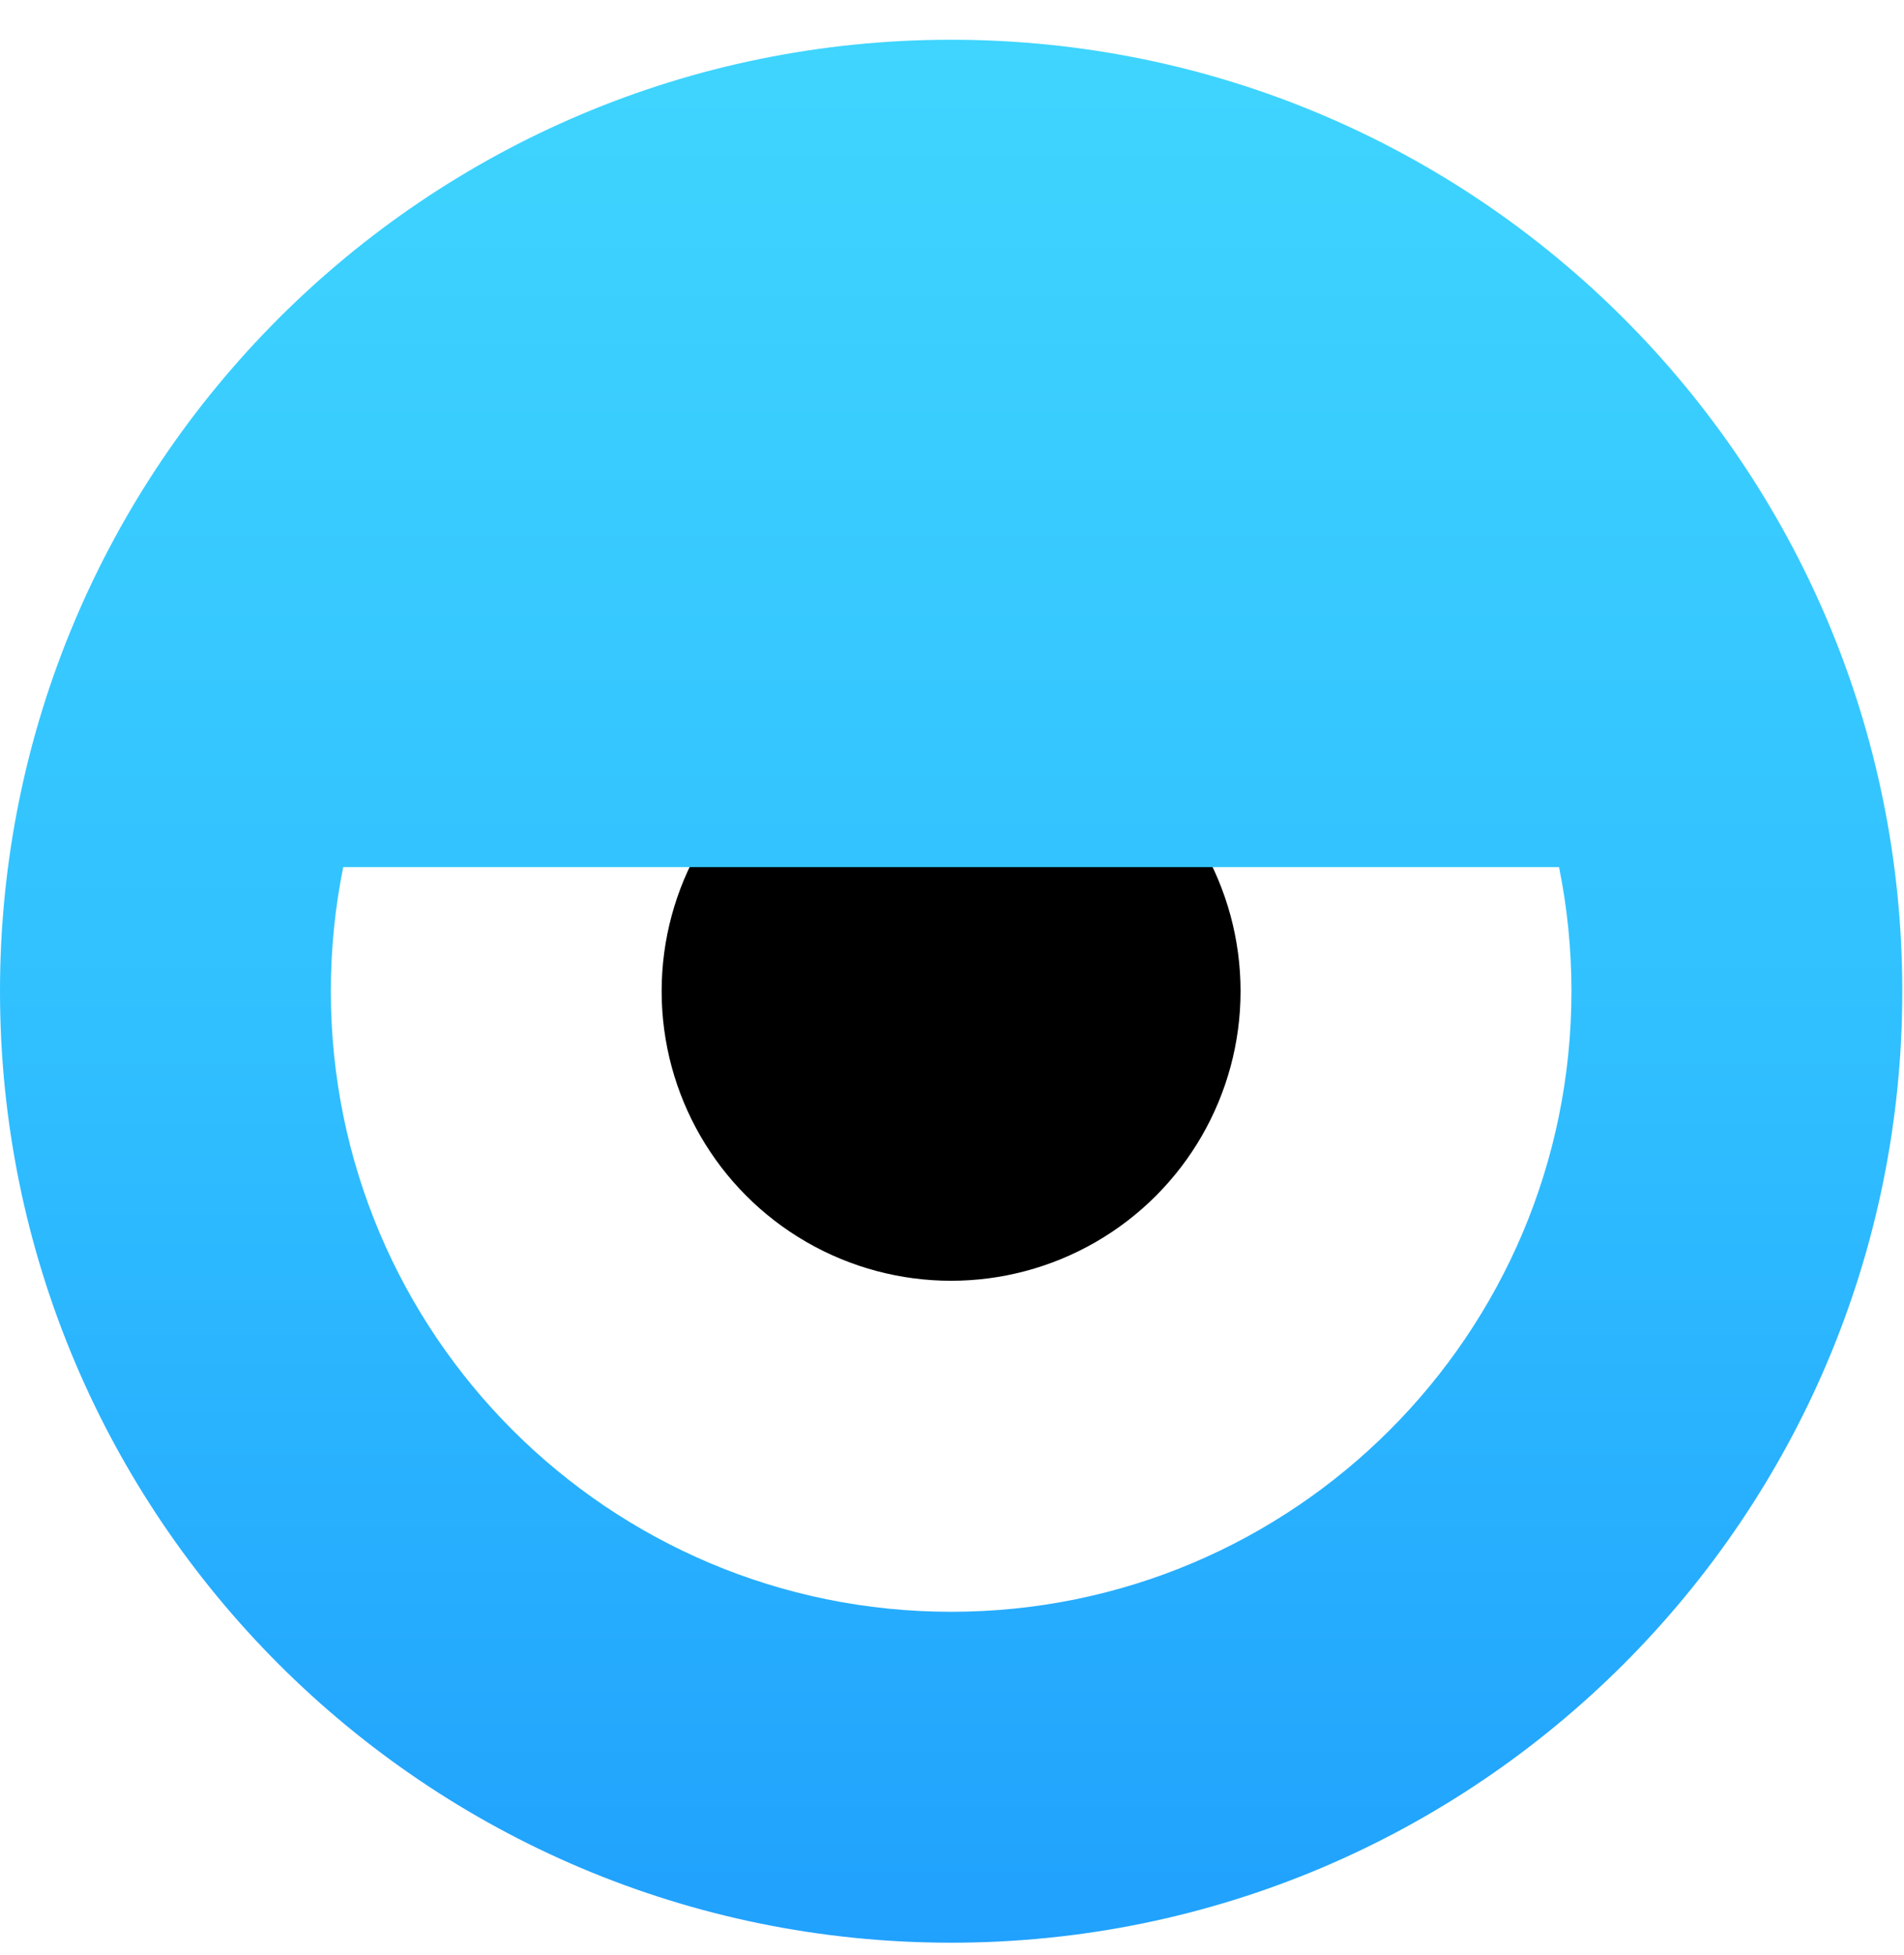
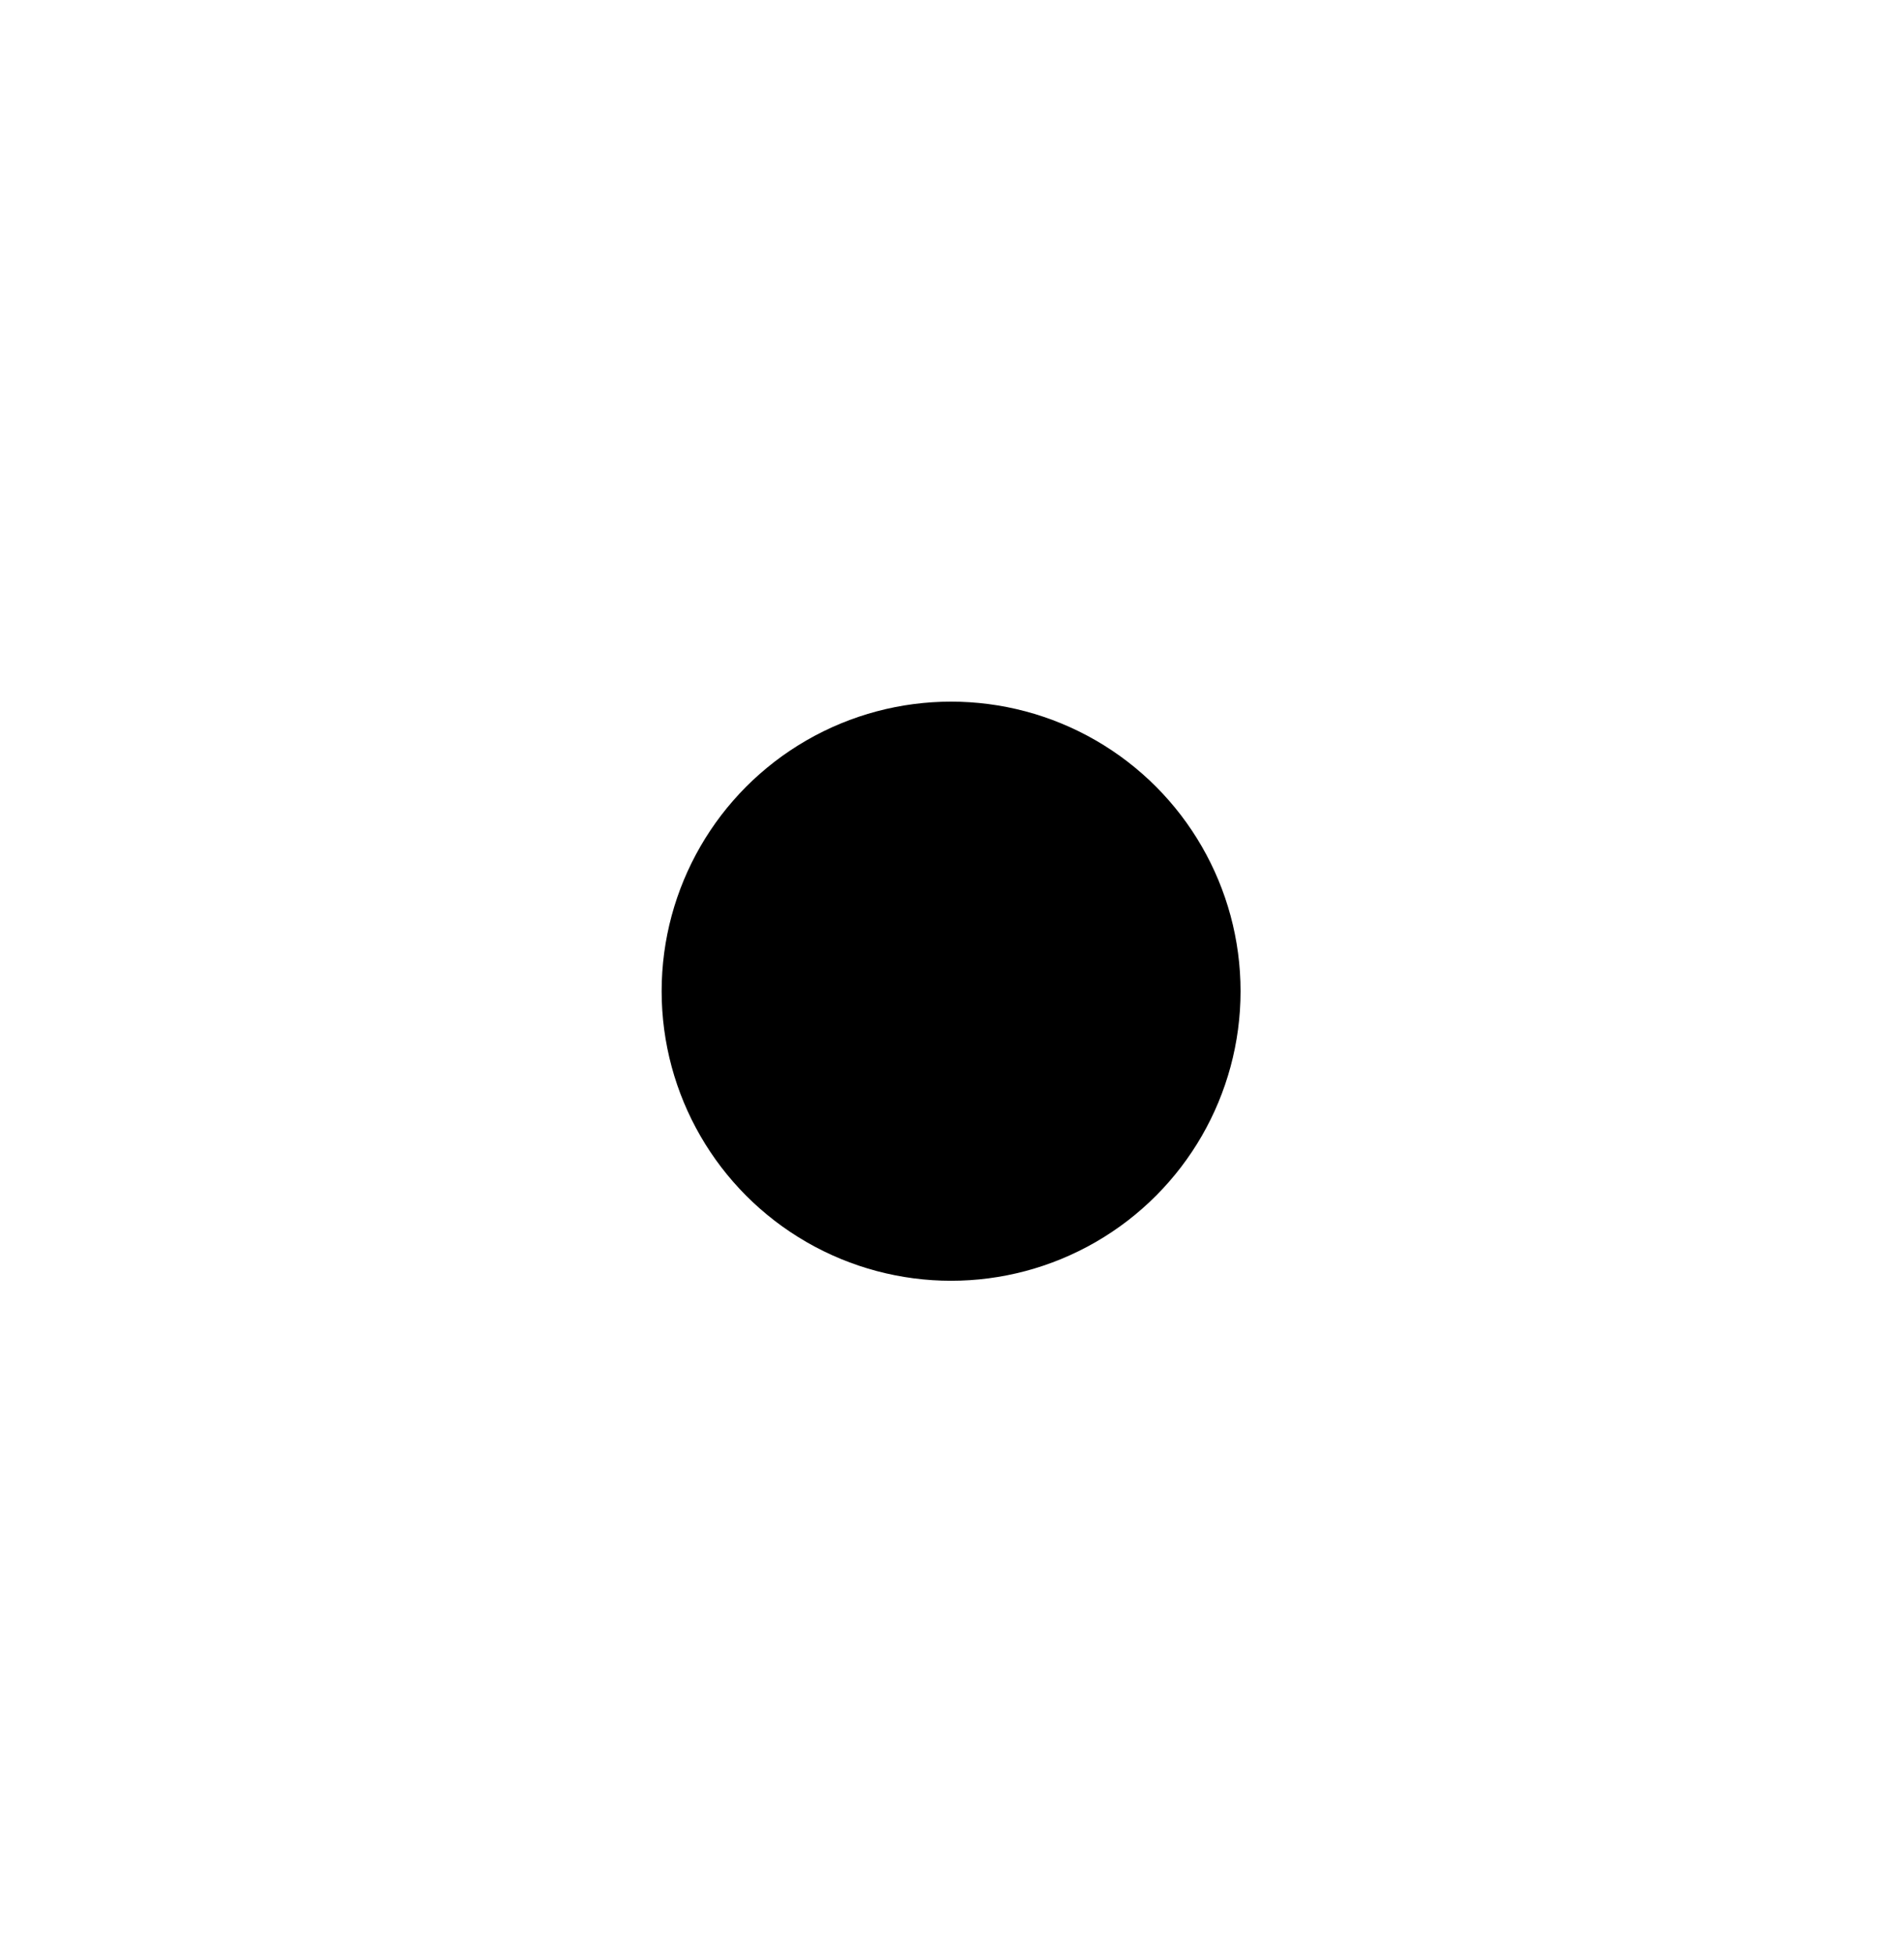
<svg xmlns="http://www.w3.org/2000/svg" width="38" height="39" fill="none">
  <circle cx="18.982" cy="19.775" r="5.777" fill="#000" />
-   <path fill-rule="evenodd" clip-rule="evenodd" d="M37.966 19.776c0 10.484-8.5 18.982-18.983 18.982C8.499 38.758 0 30.26 0 19.776S8.499.793 18.983.793s18.983 8.499 18.983 18.983zm-6.603 0c0 6.837-5.543 12.38-12.38 12.38-6.838 0-12.38-5.543-12.38-12.38 0-.848.085-1.676.247-2.476h24.265c.163.8.248 1.628.248 2.476z" fill="url(#paint0_linear_520_2206)" />
  <defs>
    <linearGradient id="paint0_linear_520_2206" x1="17.438" y1=".688" x2="17.438" y2="38.839" gradientUnits="userSpaceOnUse">
      <stop stop-color="#3FD5FE" />
      <stop offset=".5" stop-color="#31C1FF" />
      <stop offset="1" stop-color="#20A1FD" />
    </linearGradient>
  </defs>
</svg>